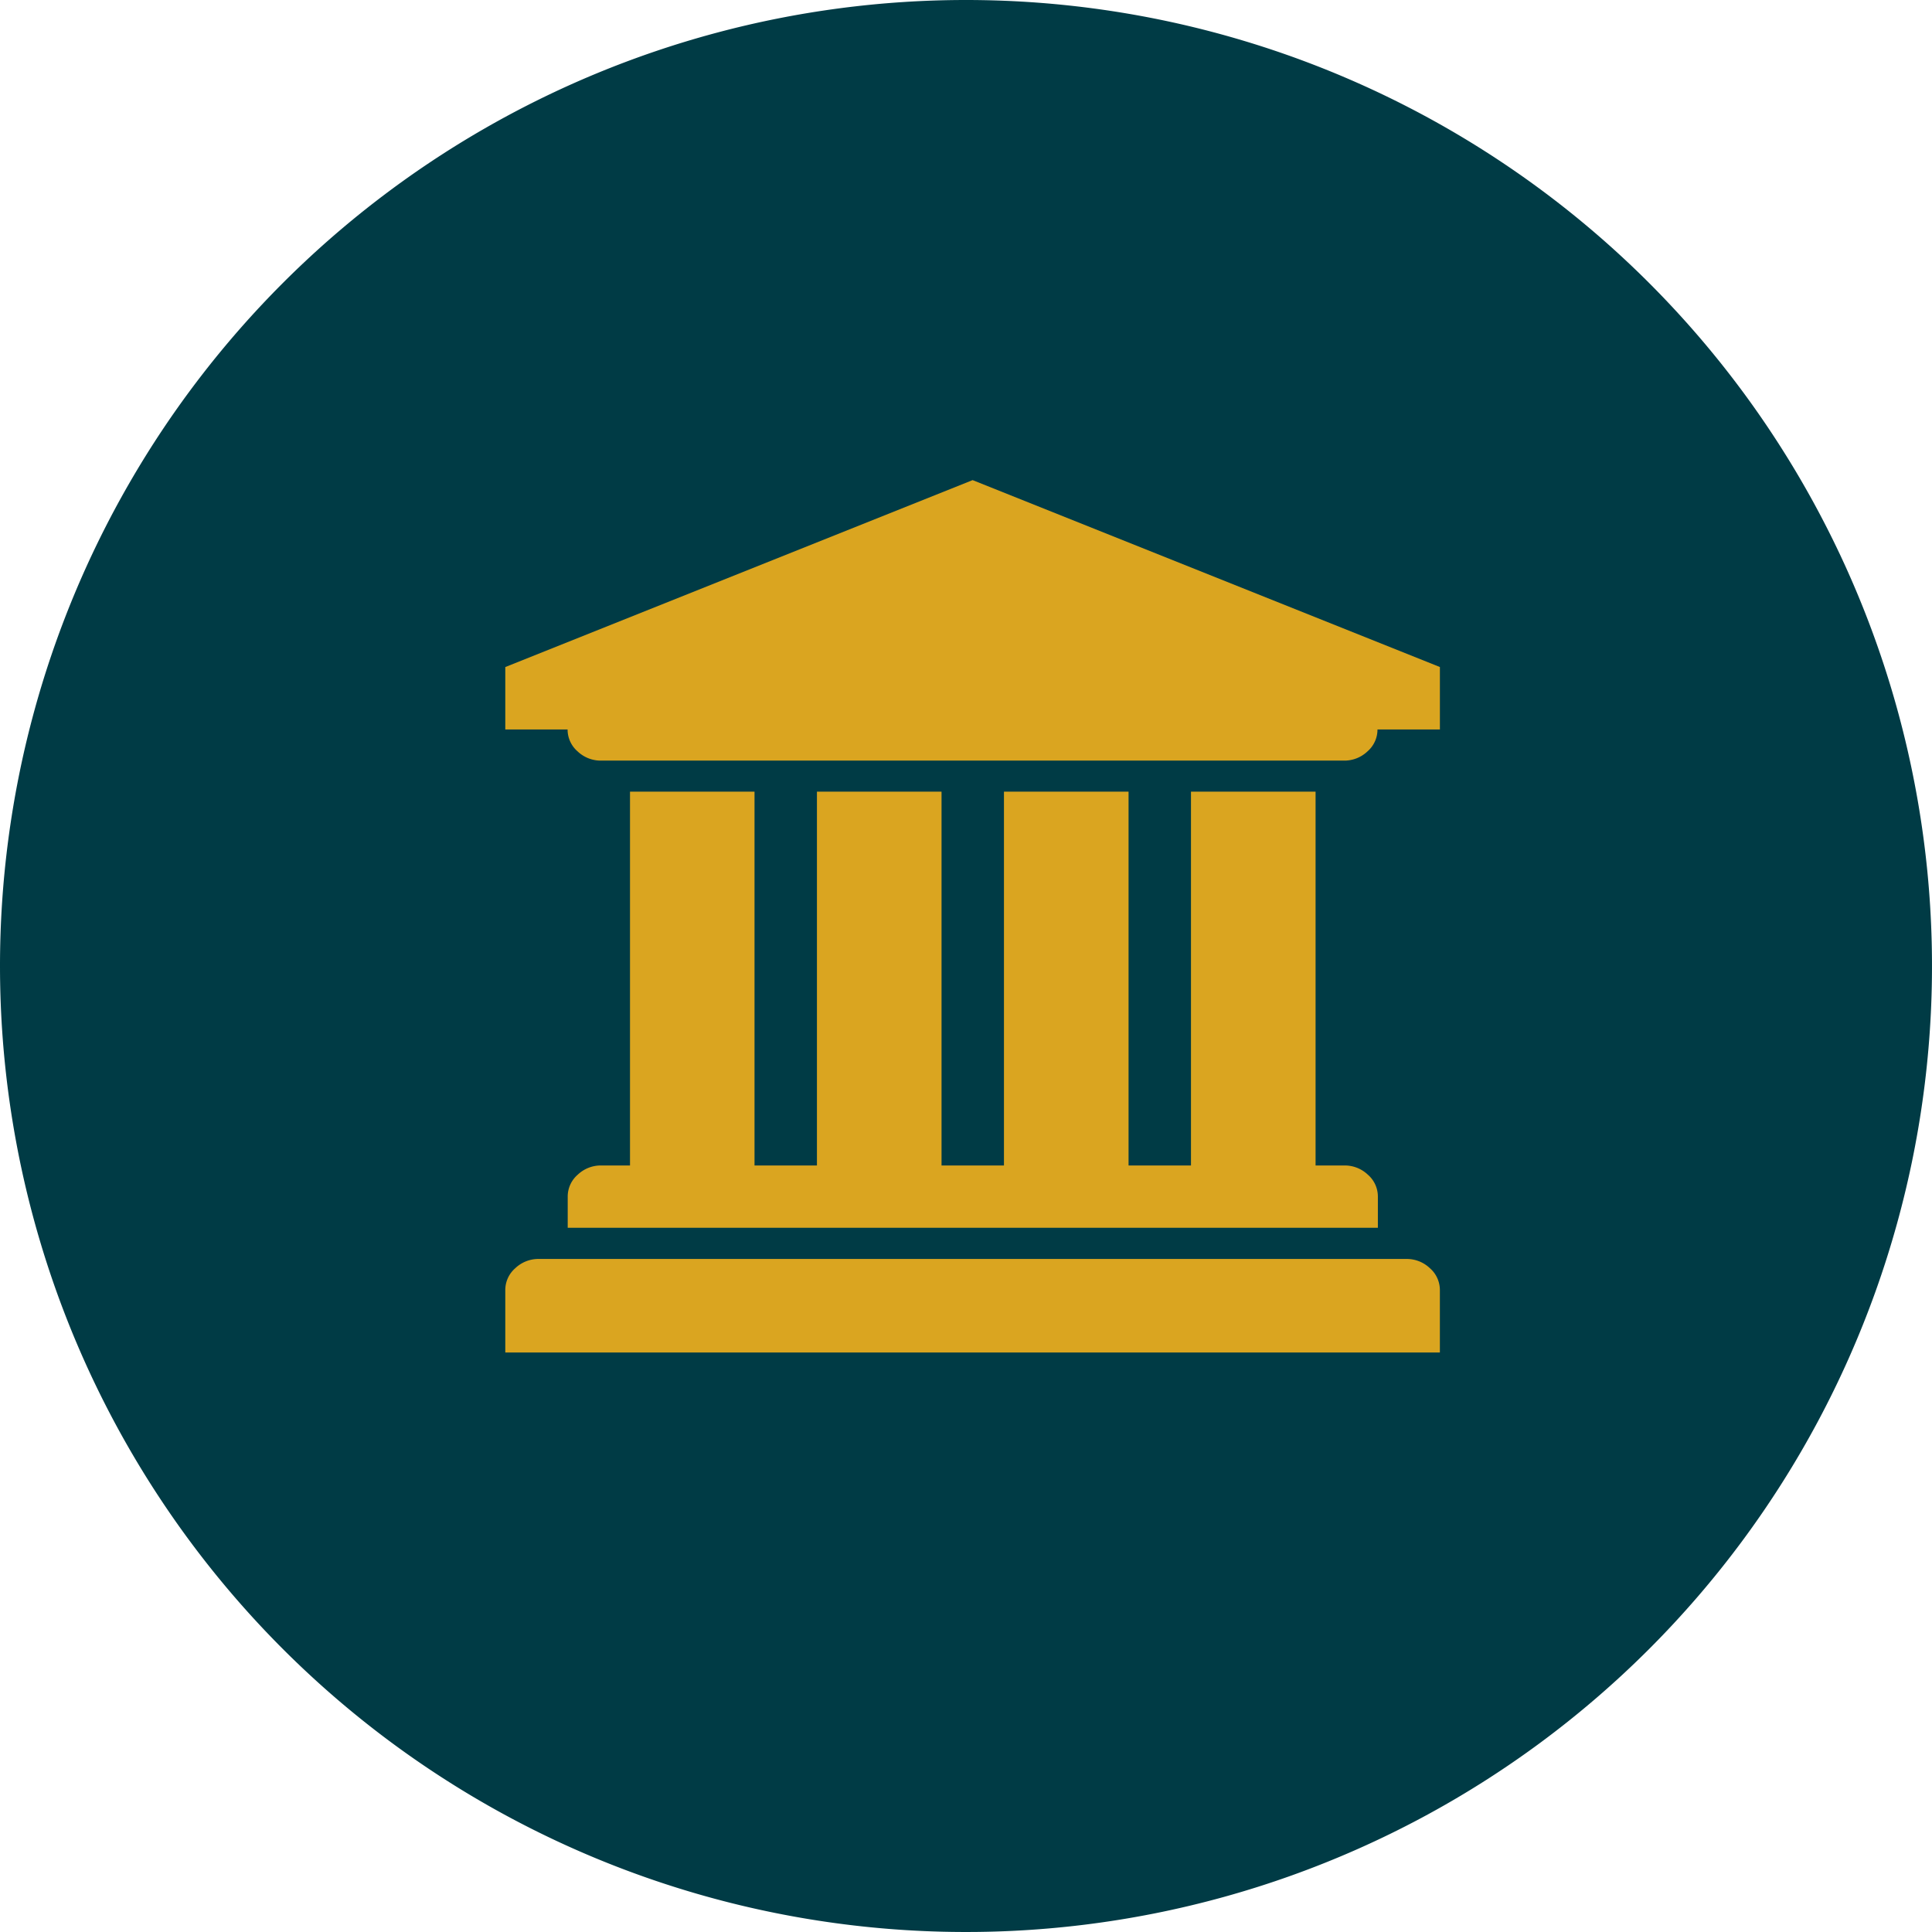
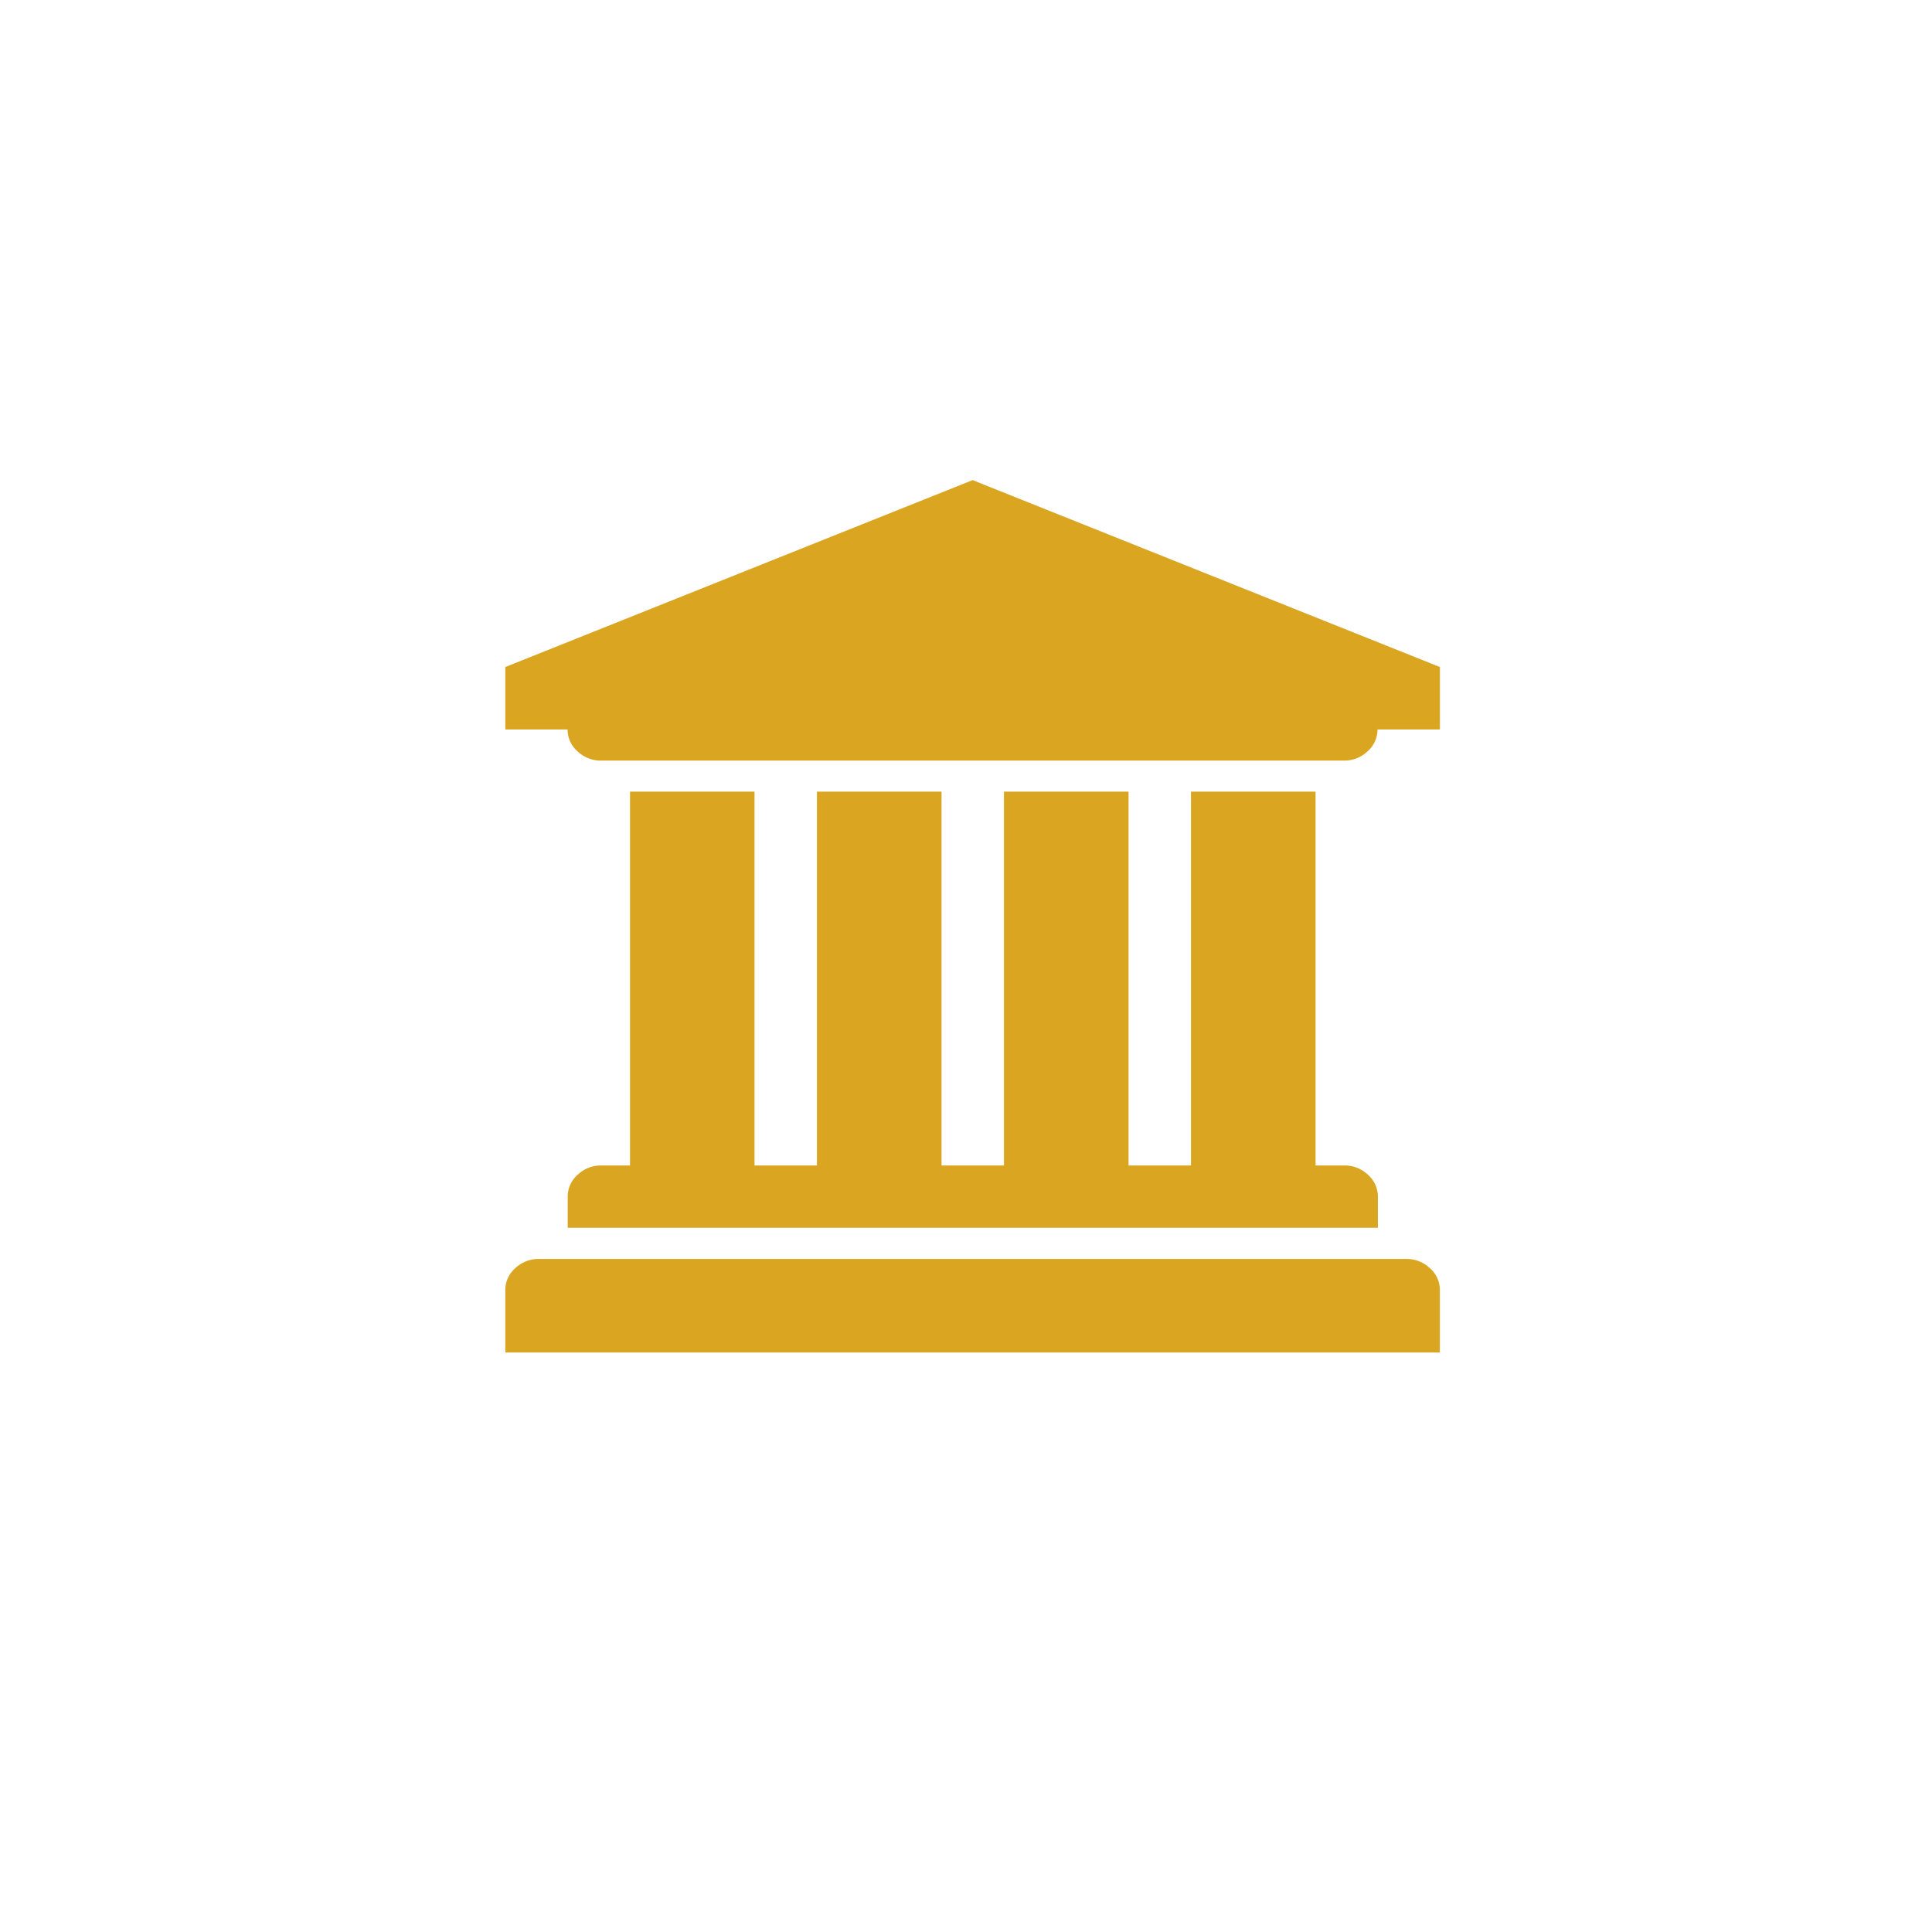
<svg xmlns="http://www.w3.org/2000/svg" width="65" height="65" viewBox="0 0 65 65">
  <g id="Grupo_10146" data-name="Grupo 10146" transform="translate(-504 -974)">
    <g id="Image" transform="translate(494 957.309)">
-       <path id="Placement_Area" data-name="Placement Area" d="M32.5,0A32.5,32.5,0,1,1,0,32.5,32.5,32.5,0,0,1,32.5,0Z" transform="translate(10 16.691)" fill="#003b45" />
-     </g>
+       </g>
    <path id="Trazado_696" data-name="Trazado 696" d="M15.722,78.526l15.722,6.289v2.1h-2.1a.973.973,0,0,1-.336.737,1.129,1.129,0,0,1-.794.311H3.226a1.129,1.129,0,0,1-.794-.311.973.973,0,0,1-.336-.737H0v-2.1ZM4.192,89.007H8.385v12.577h2.1V89.007h4.192v12.577h2.1V89.007h4.192v12.577h2.1V89.007h4.192v12.577h.966a1.129,1.129,0,0,1,.794.311.973.973,0,0,1,.336.737v1.048H2.1v-1.048a.973.973,0,0,1,.336-.737,1.129,1.129,0,0,1,.794-.311h.966V89.007Zm26.121,15.722a1.13,1.13,0,0,1,.794.311.973.973,0,0,1,.336.737v2.1H0v-2.1a.973.973,0,0,1,.336-.737,1.13,1.13,0,0,1,.794-.311H30.313Z" transform="translate(521 911.627)" fill="#daa520" />
  </g>
</svg>